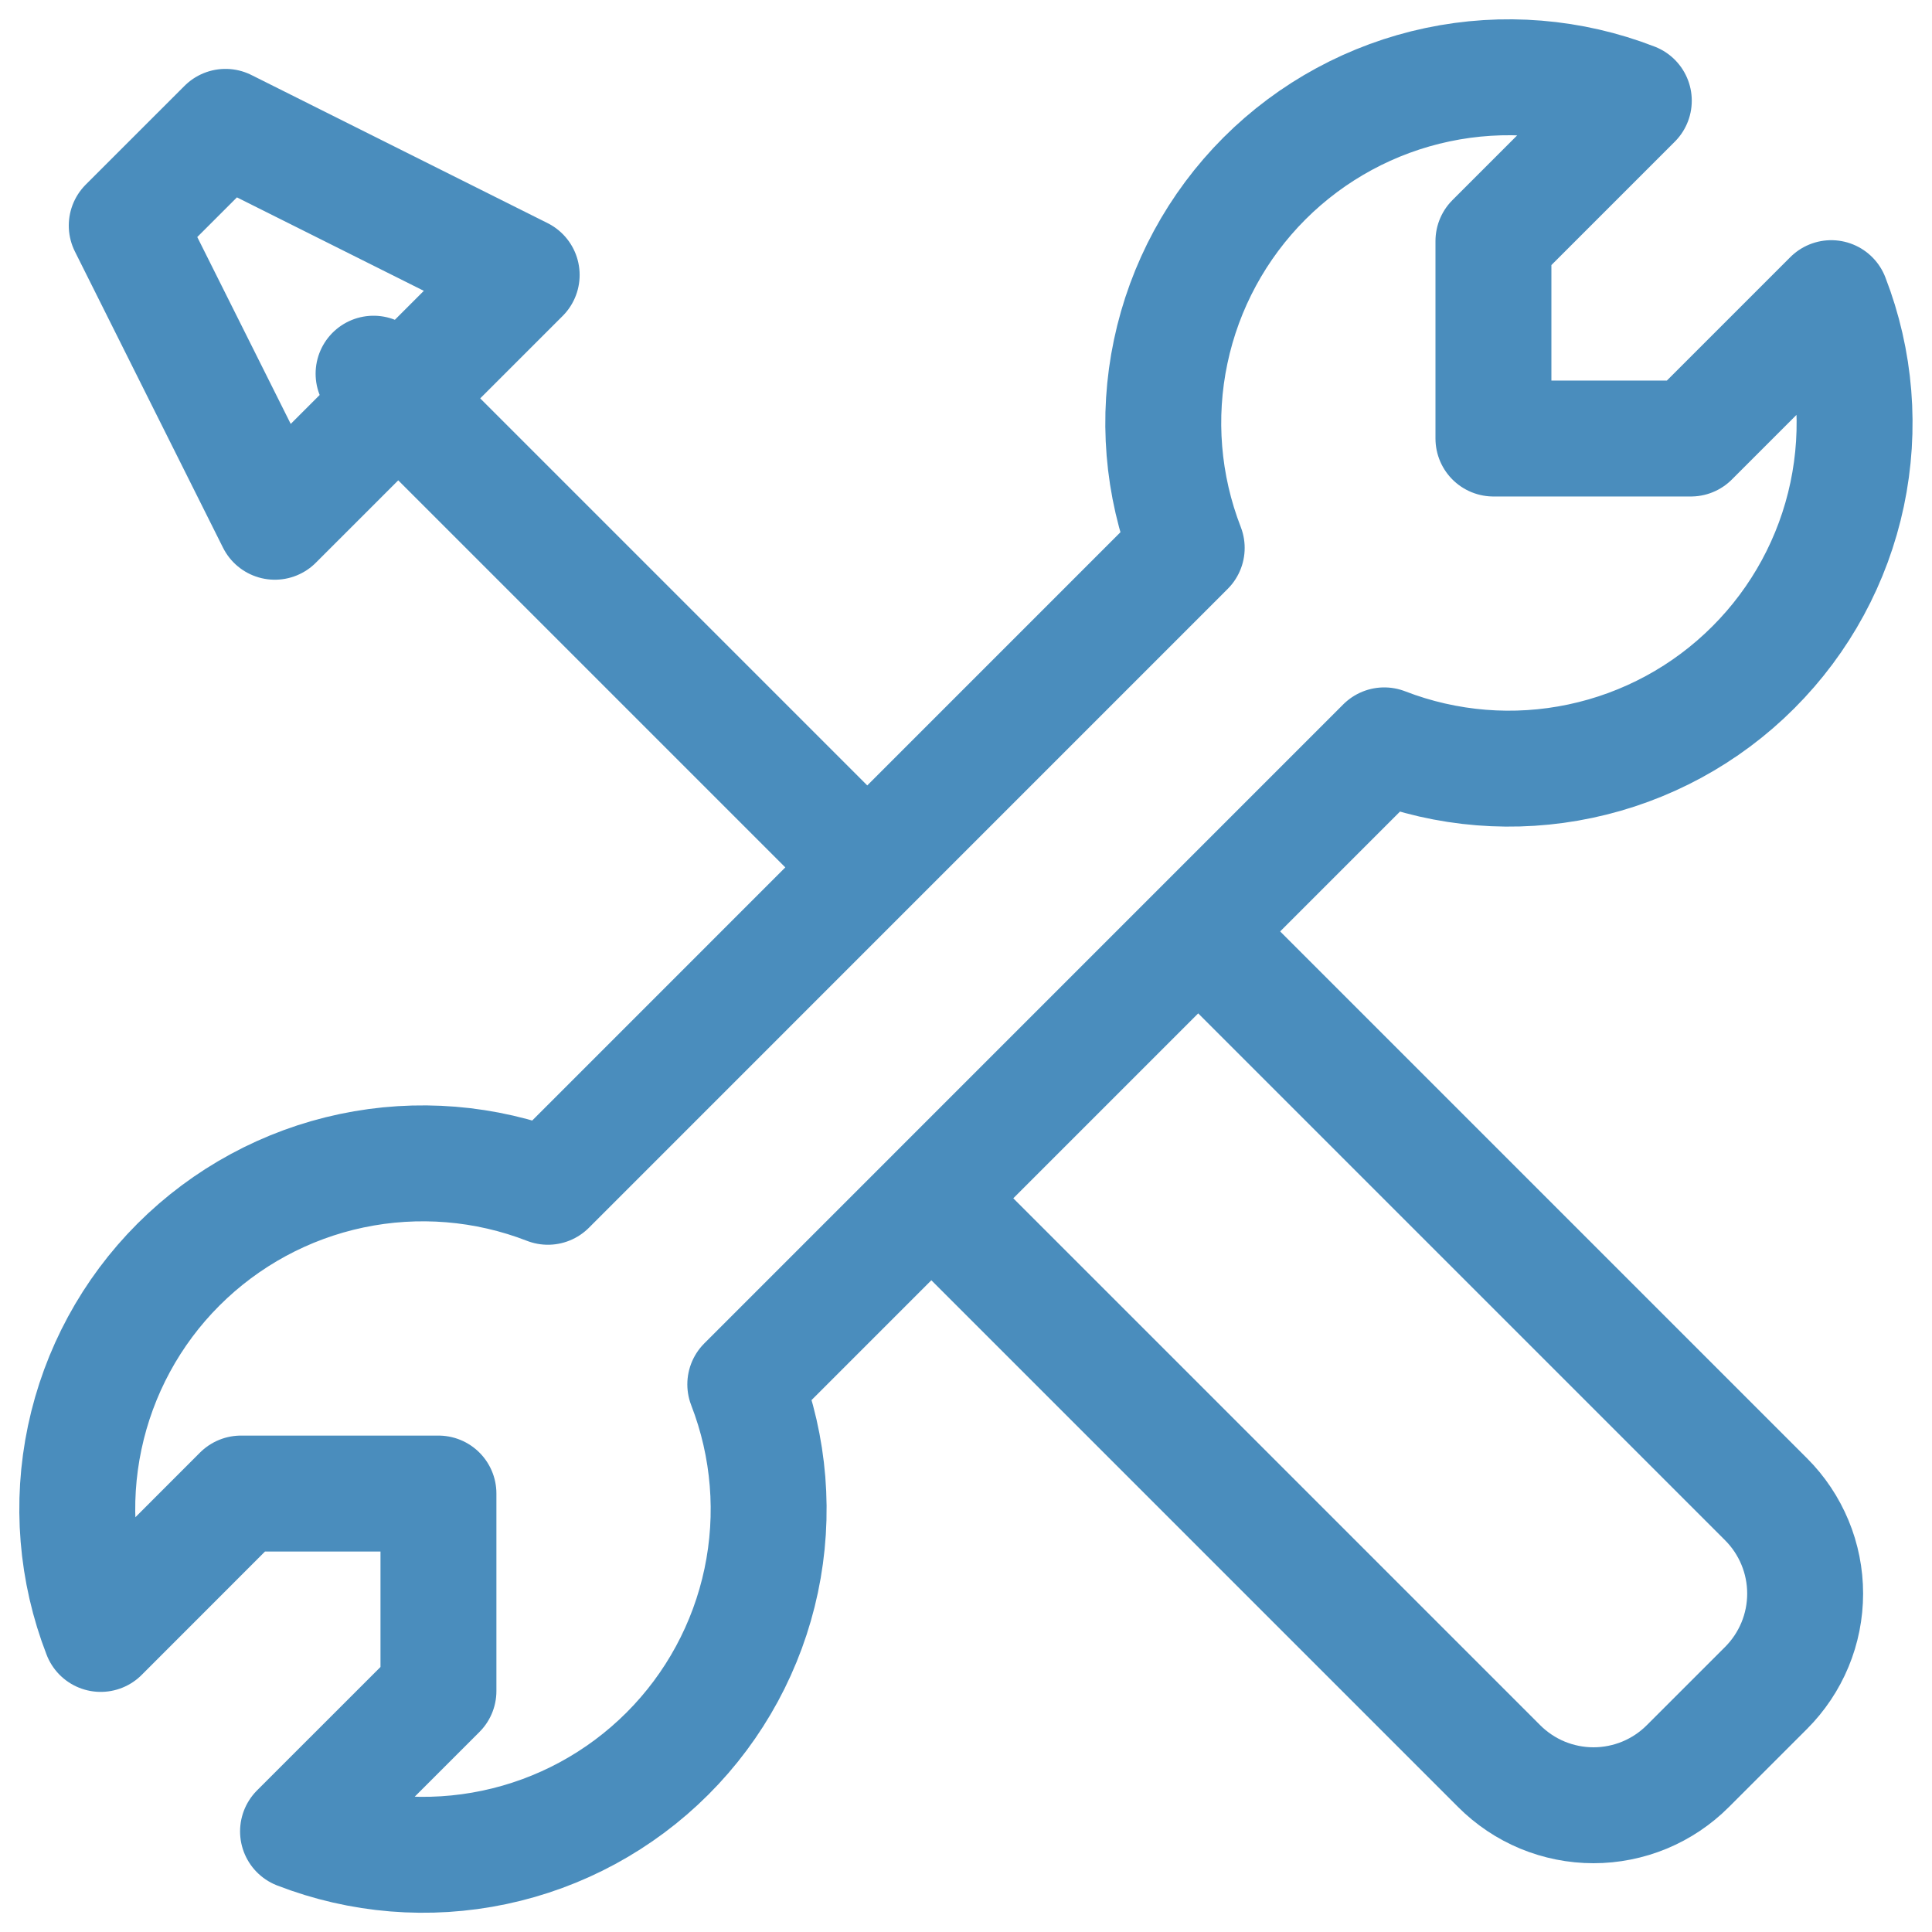
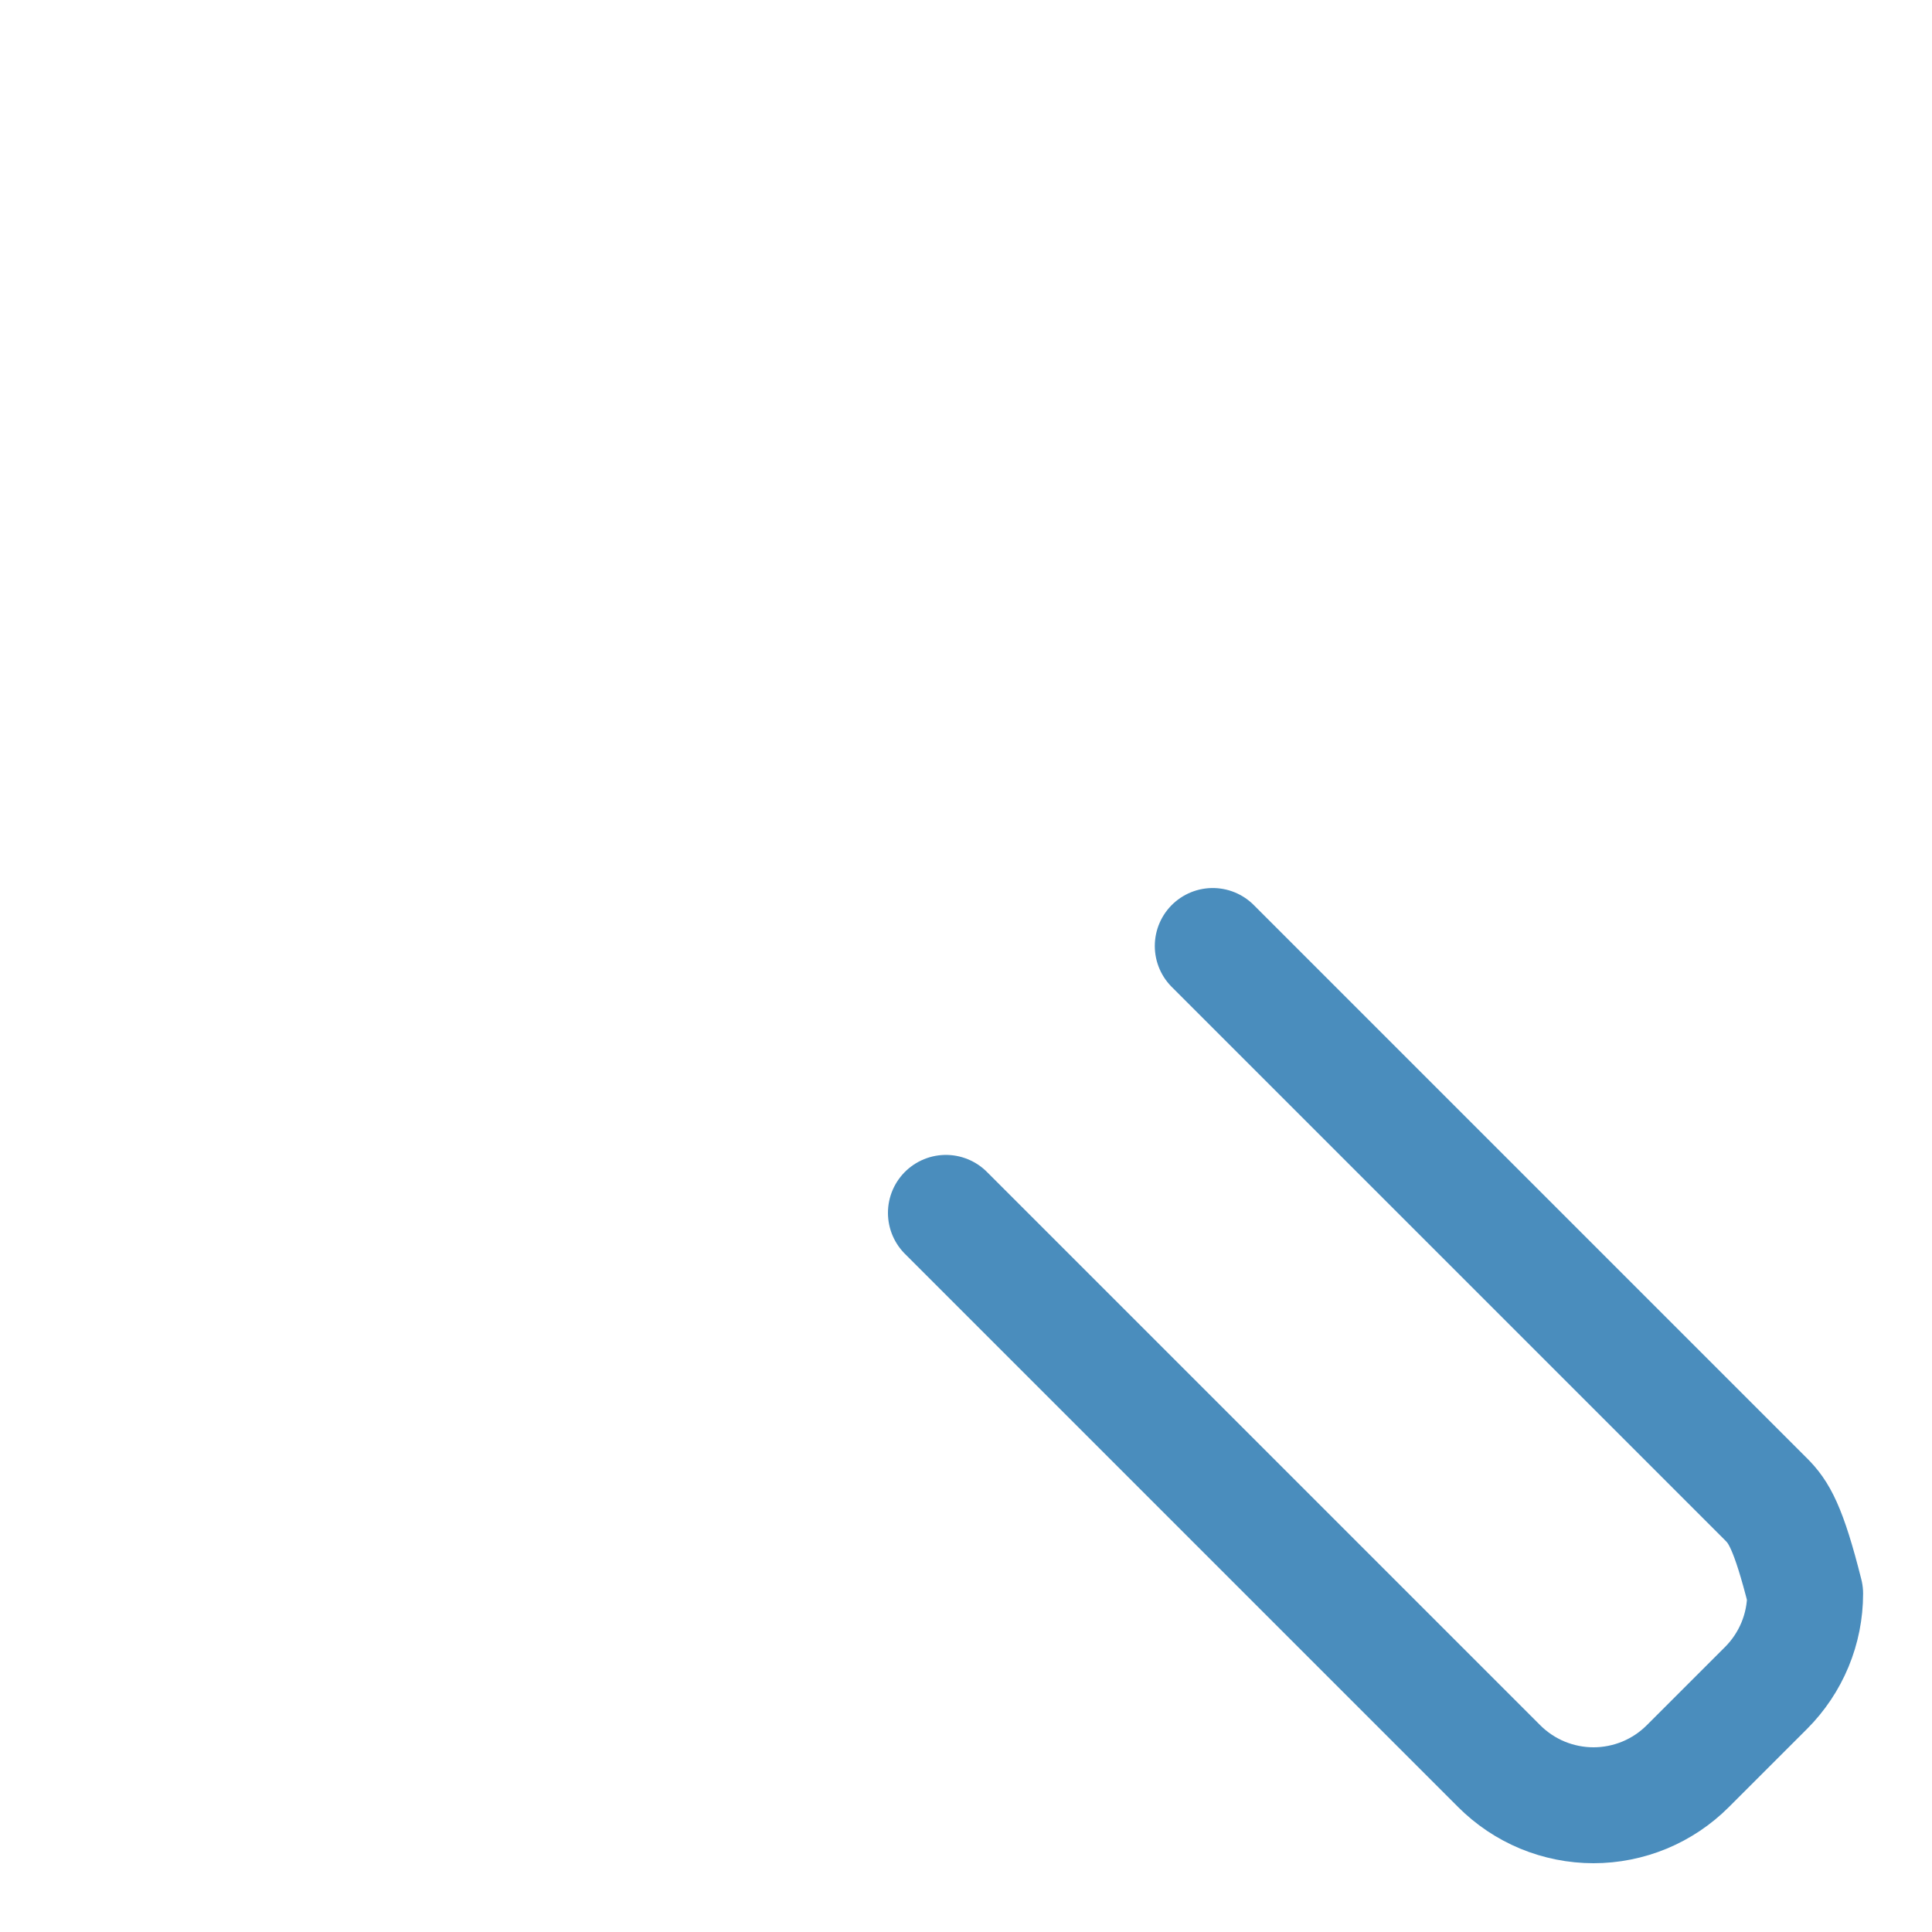
<svg xmlns="http://www.w3.org/2000/svg" width="50" height="50" viewBox="0 0 50 50" fill="none">
-   <path d="M22.443 22.446L9.668 9.671M7.113 13.503L13.501 7.116L5.836 3.283L3.28 5.838L7.113 13.503ZM45.375 17.272C46.602 16.046 47.446 14.491 47.804 12.794C48.162 11.097 48.02 9.333 47.393 7.716L43.76 11.349H38.65V6.239L42.283 2.606C40.666 1.978 38.901 1.834 37.204 2.192C35.507 2.55 33.95 3.393 32.723 4.62C31.497 5.847 30.654 7.404 30.297 9.101C29.939 10.799 30.084 12.563 30.712 14.18L14.18 30.714C12.563 30.086 10.799 29.942 9.101 30.299C7.404 30.656 5.847 31.5 4.62 32.726C3.393 33.952 2.55 35.509 2.192 37.207C1.834 38.904 1.978 40.669 2.606 42.286L6.237 38.653H11.347V43.763L7.713 47.396C9.33 48.024 11.095 48.168 12.792 47.81C14.489 47.453 16.045 46.61 17.272 45.384C18.499 44.158 19.342 42.602 19.7 40.905C20.058 39.208 19.915 37.444 19.288 35.827L35.824 19.29C37.441 19.916 39.204 20.058 40.899 19.699C42.595 19.341 44.15 18.498 45.375 17.272Z" stroke="#4A8DBD" stroke-width="3" stroke-linecap="round" stroke-linejoin="round" />
-   <path d="M24.48 31.389L38.798 45.707C39.119 46.028 39.499 46.283 39.918 46.457C40.337 46.63 40.786 46.72 41.24 46.72C41.693 46.72 42.142 46.63 42.561 46.457C42.98 46.283 43.361 46.028 43.681 45.707L45.705 43.684C46.026 43.363 46.28 42.983 46.454 42.564C46.628 42.145 46.717 41.696 46.717 41.242C46.717 40.789 46.628 40.34 46.454 39.921C46.28 39.502 46.026 39.121 45.705 38.801L31.386 24.482" stroke="#4A8DBD" stroke-width="3" stroke-linecap="round" stroke-linejoin="round" />
+   <path d="M24.48 31.389L38.798 45.707C39.119 46.028 39.499 46.283 39.918 46.457C40.337 46.63 40.786 46.72 41.24 46.72C41.693 46.72 42.142 46.63 42.561 46.457C42.98 46.283 43.361 46.028 43.681 45.707L45.705 43.684C46.026 43.363 46.28 42.983 46.454 42.564C46.628 42.145 46.717 41.696 46.717 41.242C46.28 39.502 46.026 39.121 45.705 38.801L31.386 24.482" stroke="#4A8DBD" stroke-width="3" stroke-linecap="round" stroke-linejoin="round" />
</svg>